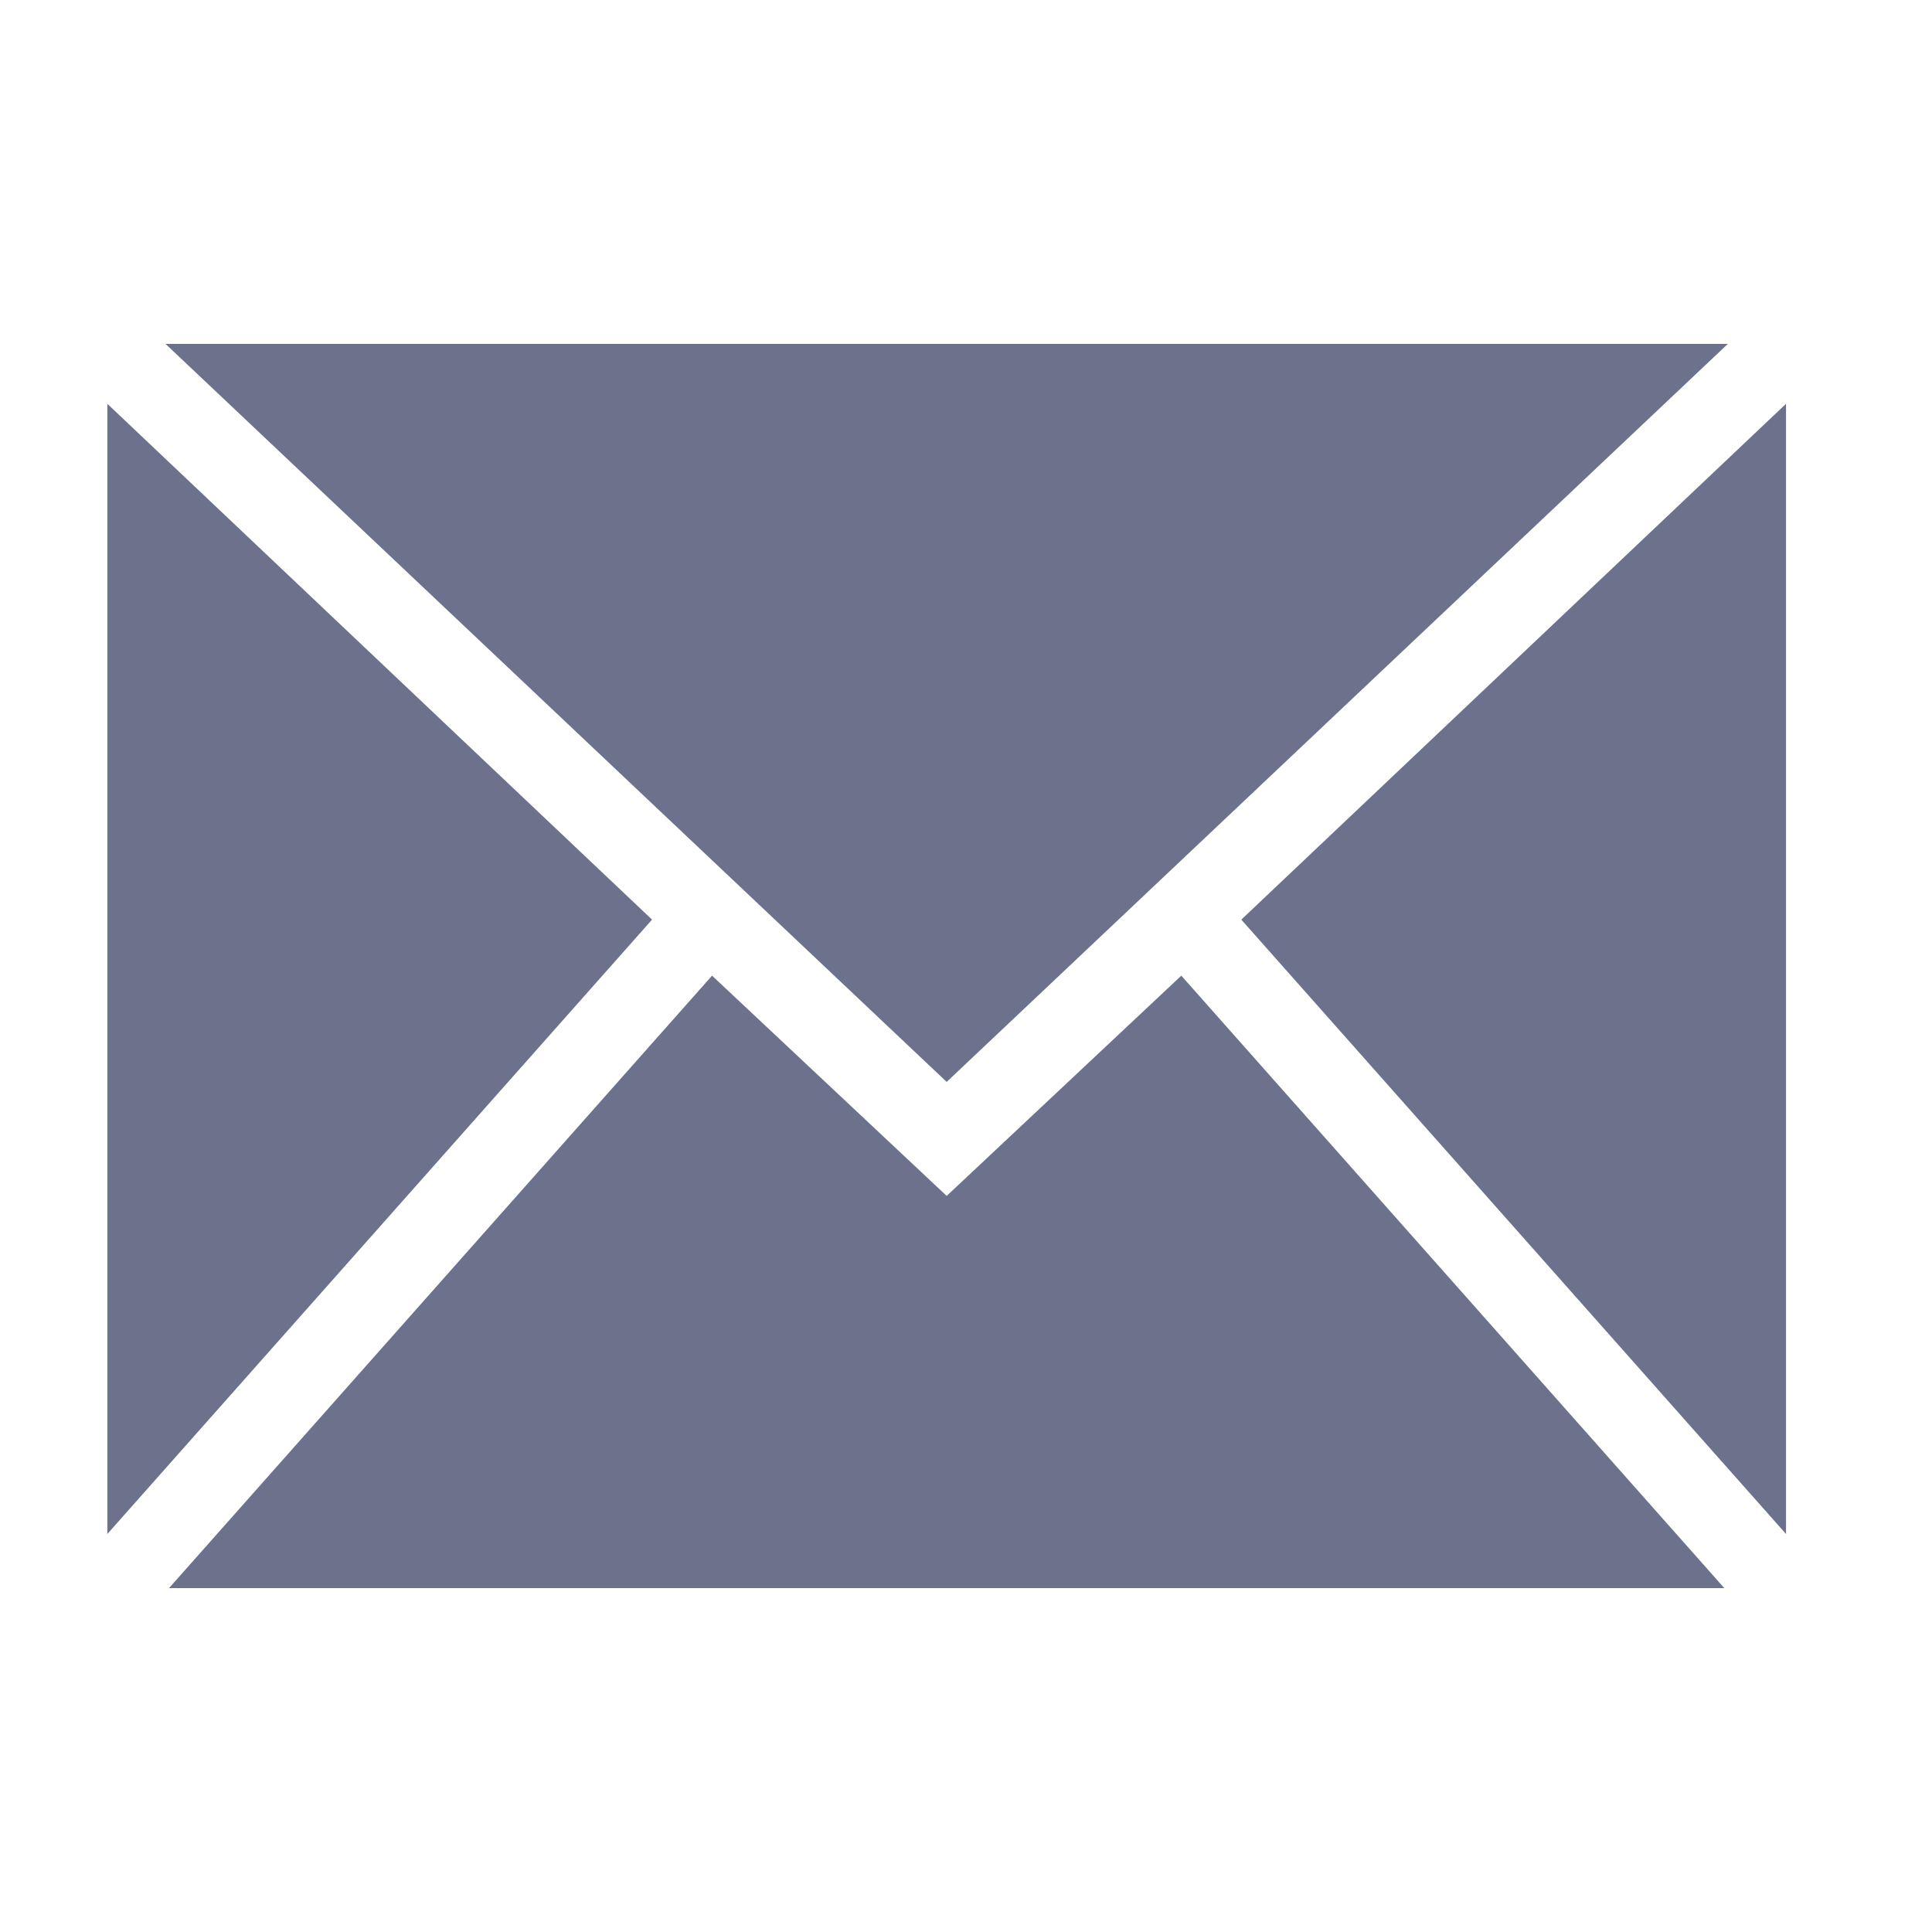
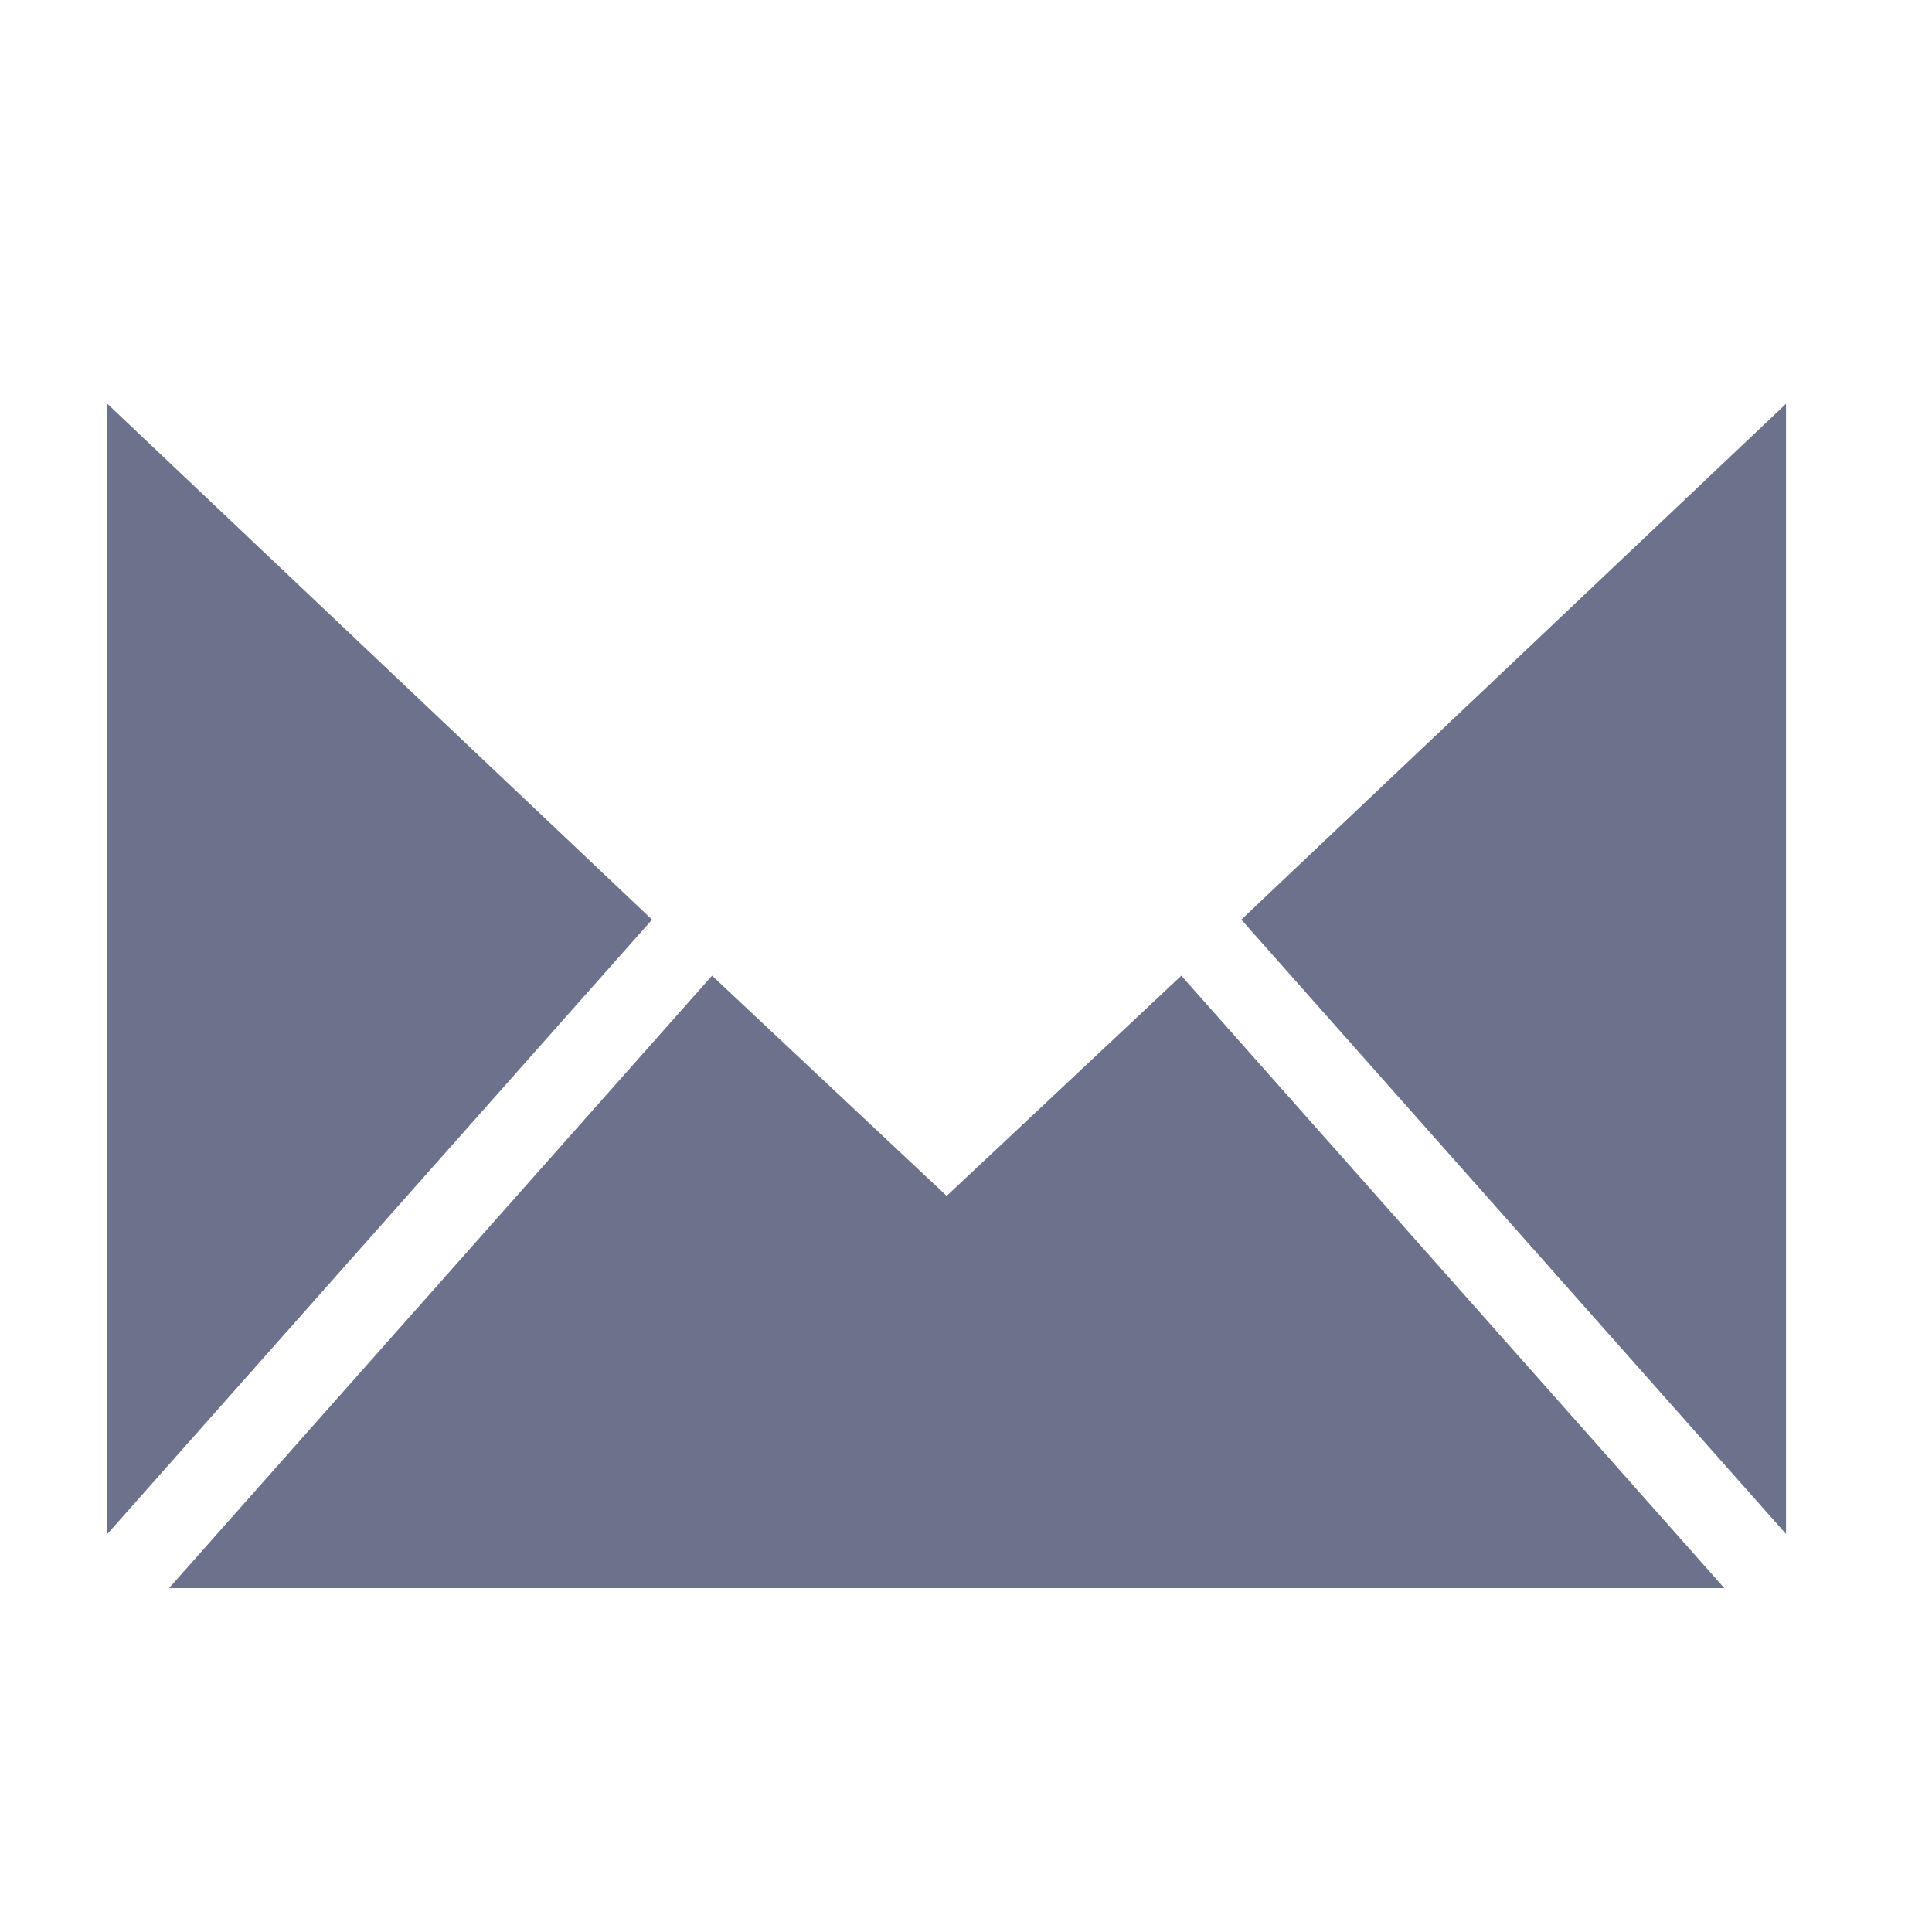
<svg xmlns="http://www.w3.org/2000/svg" width="18" height="18" viewBox="0 0 18 18" fill="none">
  <path d="M1 3.762V14.292L6.075 8.568L1 3.762Z" fill="#6C728B" />
  <path d="M11.565 8.568L16.64 14.292V3.762L11.565 8.568Z" fill="#6C728B" />
  <path d="M8.82 11.142L6.634 9.09L1.575 14.796H16.065L11.006 9.09L8.82 11.142Z" fill="#6C728B" />
-   <path d="M8.82 10.08L16.098 3.204H1.542L8.82 10.08Z" fill="#6C728B" />
</svg>